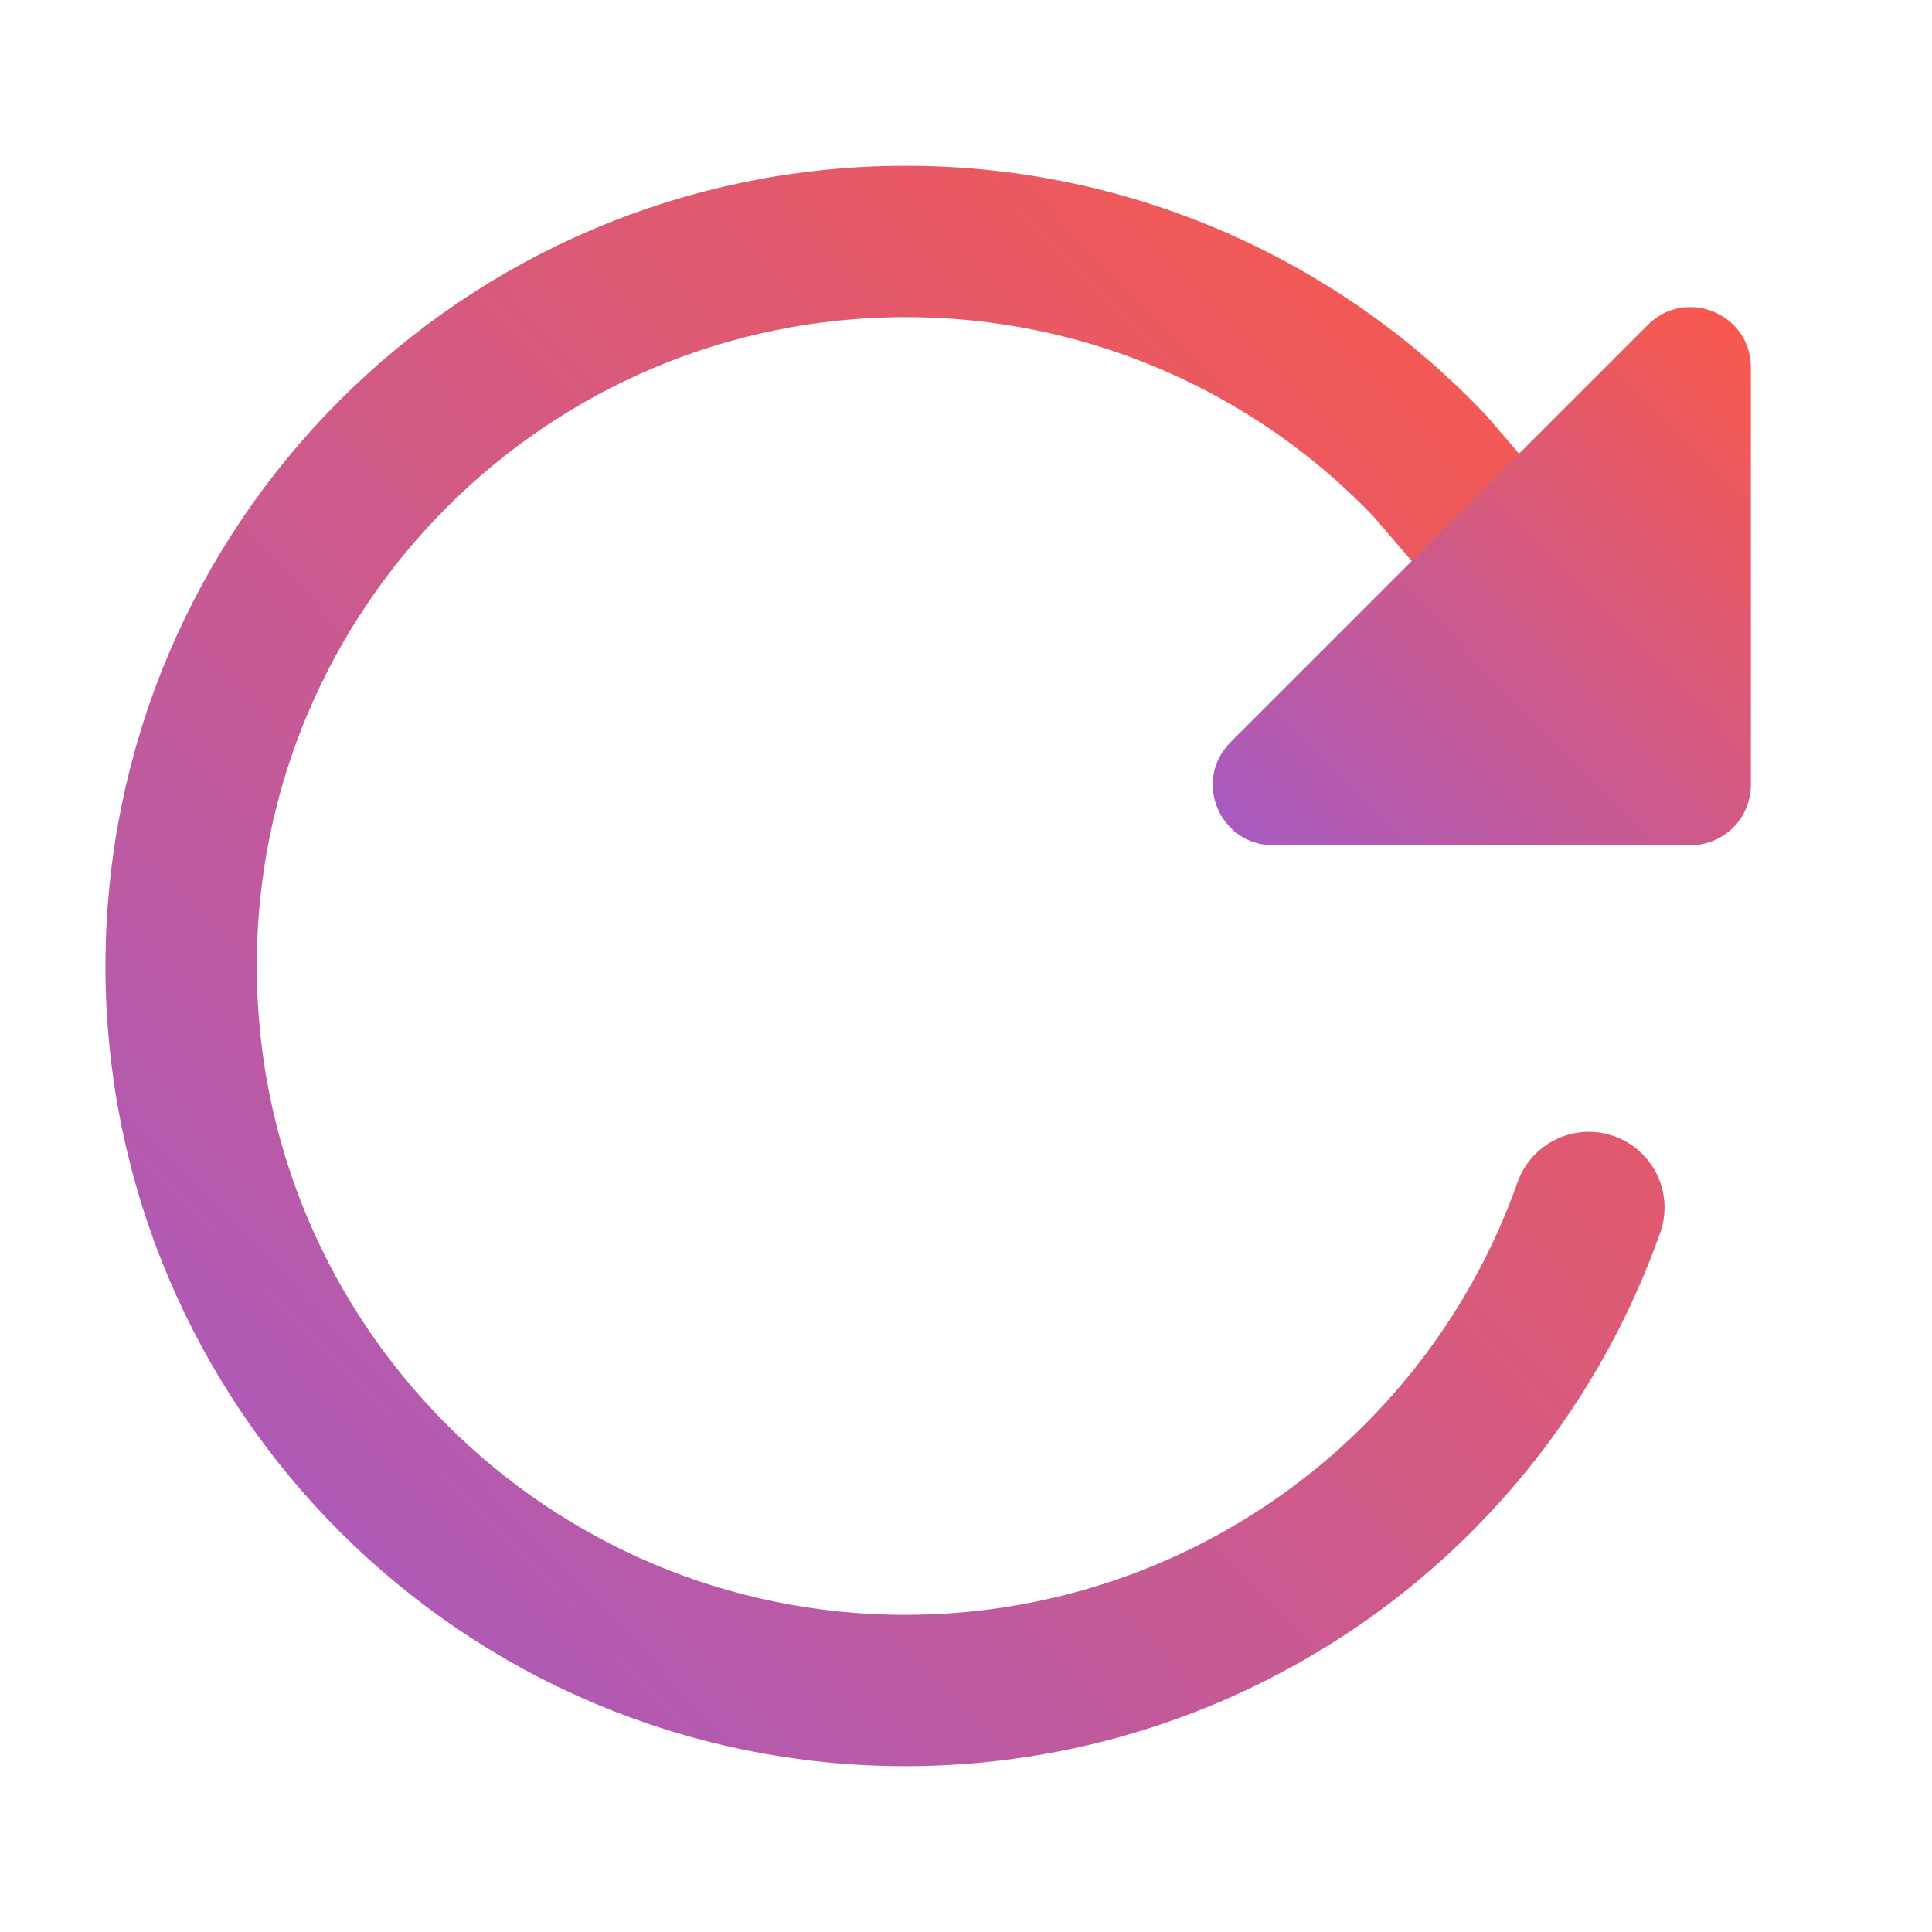
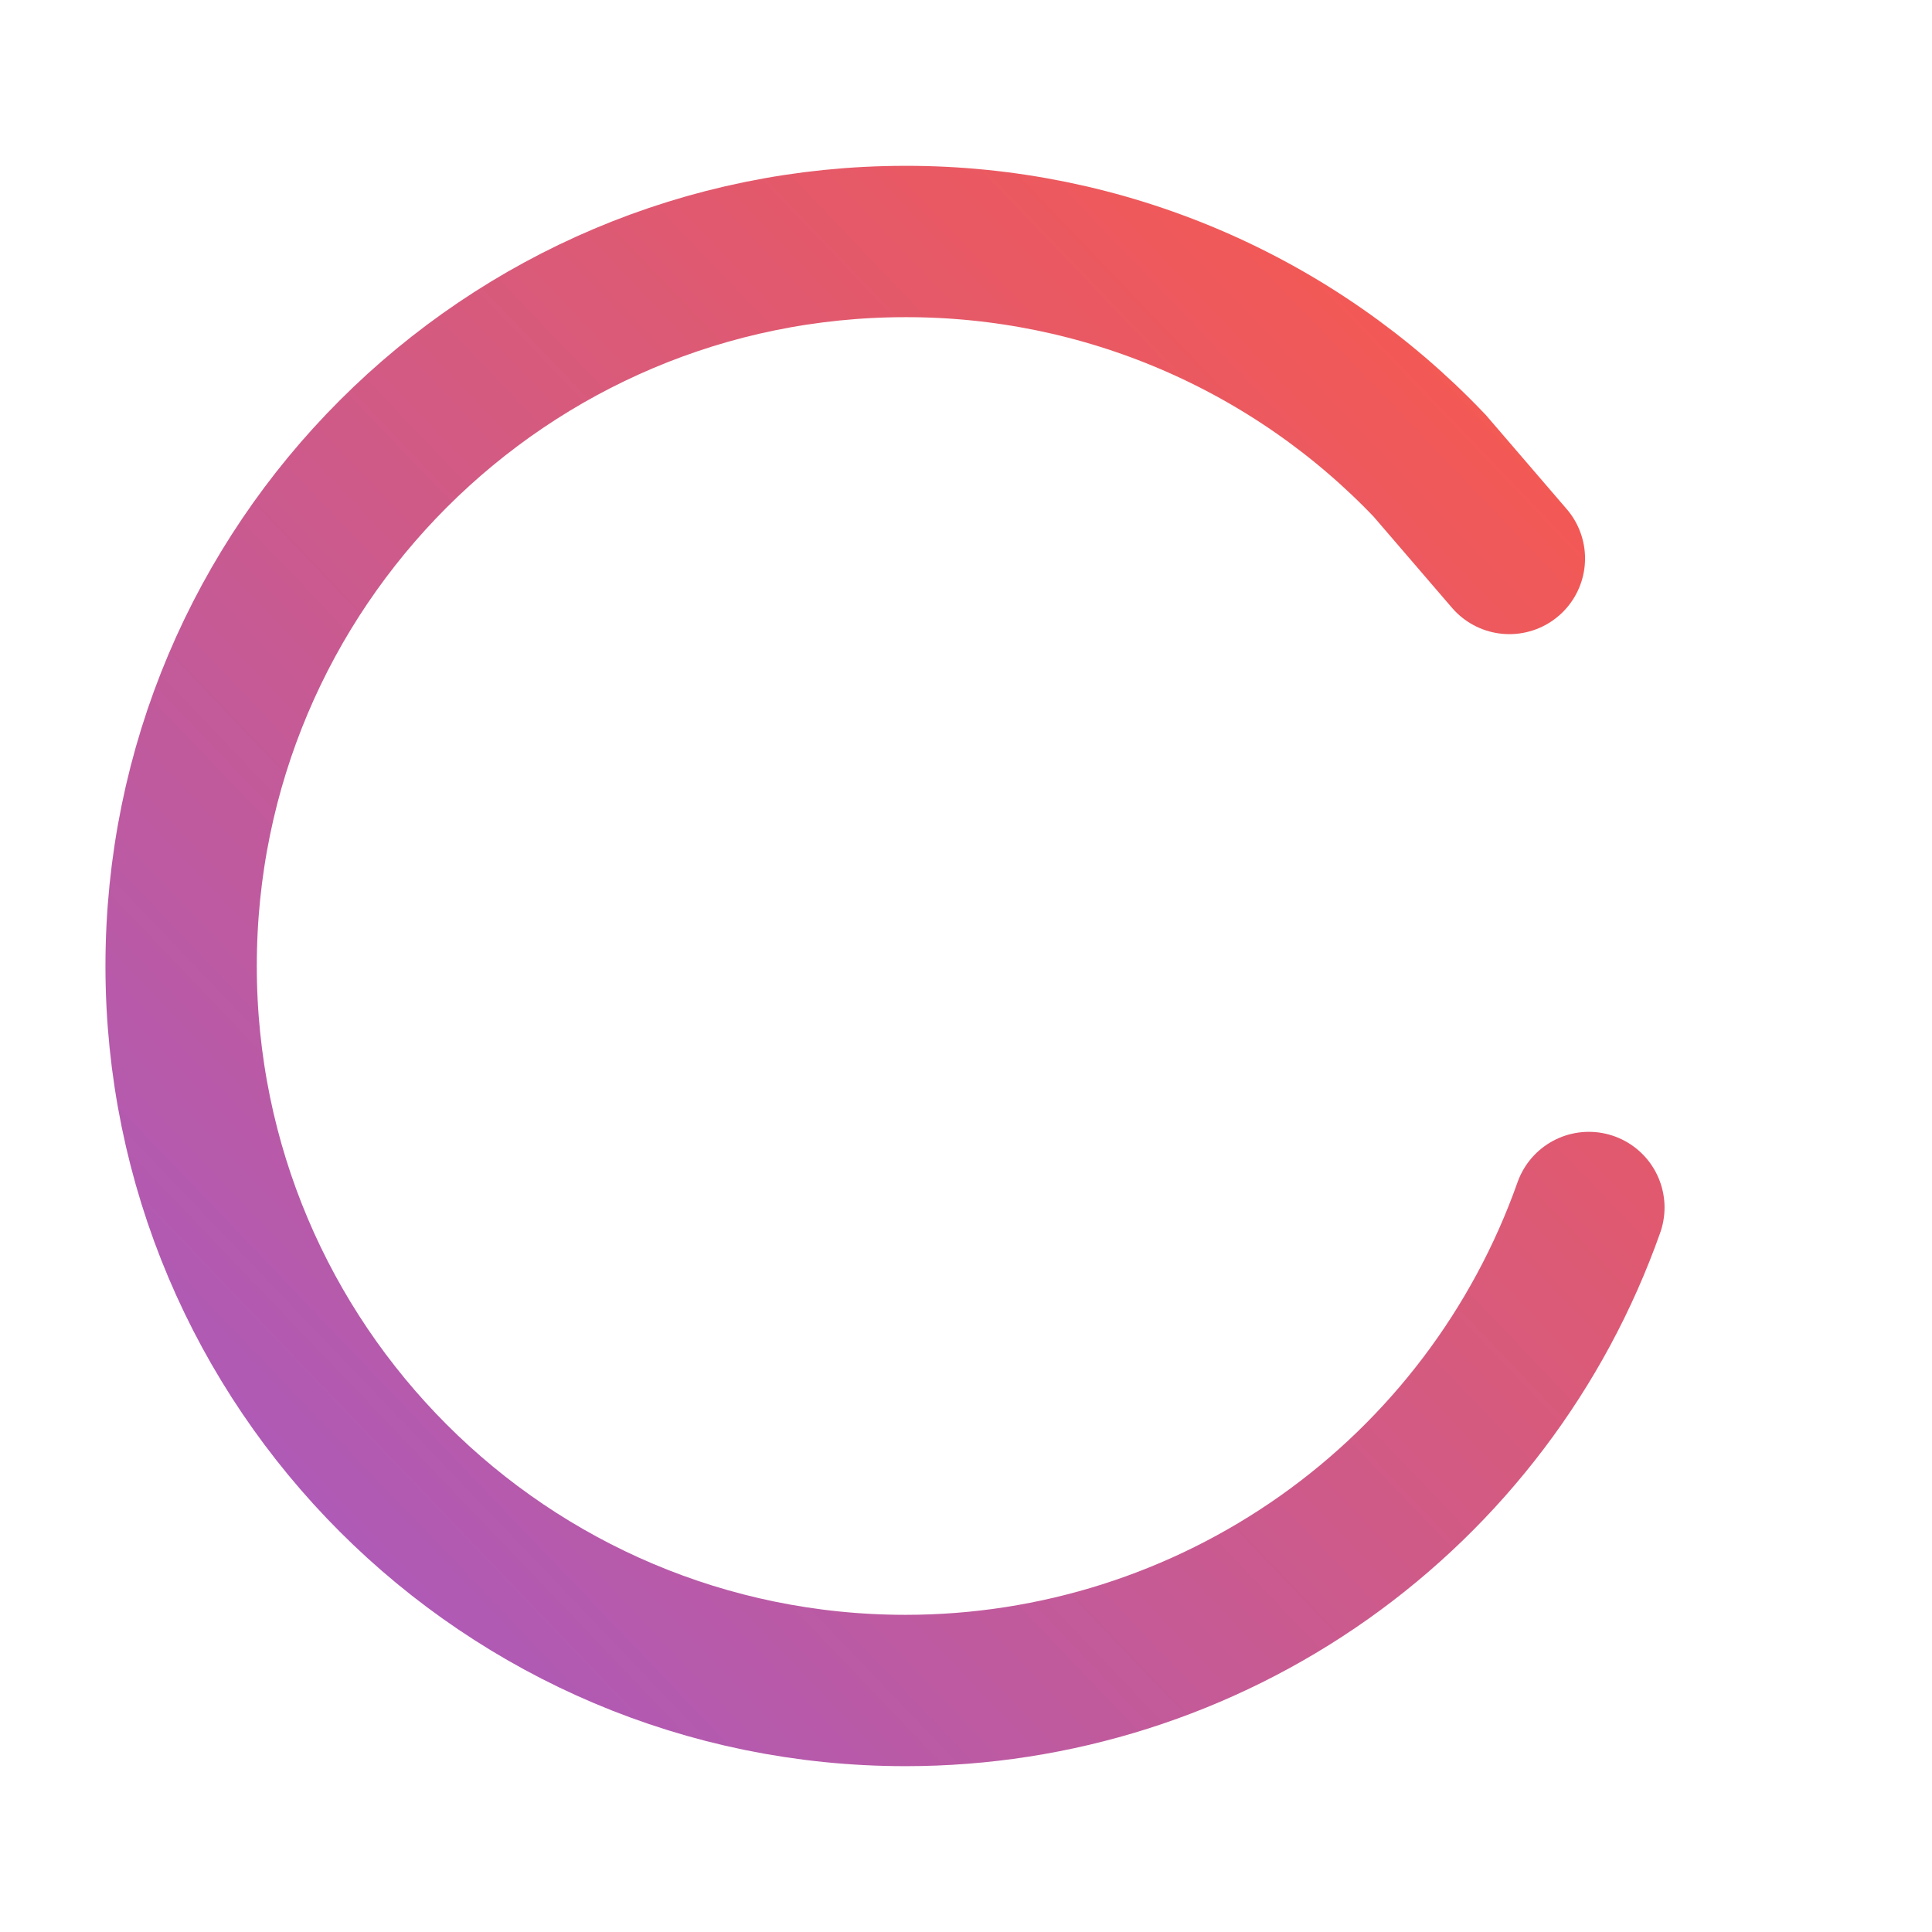
<svg xmlns="http://www.w3.org/2000/svg" width="48" height="48" viewBox="0 0 48 48" fill="none">
  <path d="M37.5 13.875L35.52 11.572C33.841 9.808 31.821 8.405 29.583 7.447C27.345 6.489 24.935 5.997 22.5 6C12.562 6 4.5 14.062 4.5 24C4.5 33.938 12.562 42 22.5 42C26.223 42 29.854 40.846 32.894 38.697C35.934 36.548 38.233 33.51 39.475 30" stroke="url(#paint0_linear_1499_58)" stroke-width="3.76" stroke-miterlimit="10" stroke-linecap="round" />
-   <path d="M43.5 9.133V19.5C43.5 19.898 43.342 20.279 43.061 20.561C42.779 20.842 42.398 21 42 21H31.633C30.296 21 29.627 19.385 30.572 18.44L40.94 8.072C41.885 7.125 43.5 7.796 43.5 9.133Z" fill="url(#paint1_linear_1499_58)" />
  <defs>
    <linearGradient id="paint0_linear_1499_58" x1="-6.703" y1="52.52" x2="39.767" y2="8.058" gradientUnits="userSpaceOnUse">
      <stop stop-color="#8B5BE9" />
      <stop offset="1" stop-color="#F9594C" />
    </linearGradient>
    <linearGradient id="paint1_linear_1499_58" x1="25.847" y1="24.907" x2="43.122" y2="7.896" gradientUnits="userSpaceOnUse">
      <stop stop-color="#8B5BE9" />
      <stop offset="1" stop-color="#F9594C" />
    </linearGradient>
  </defs>
</svg>